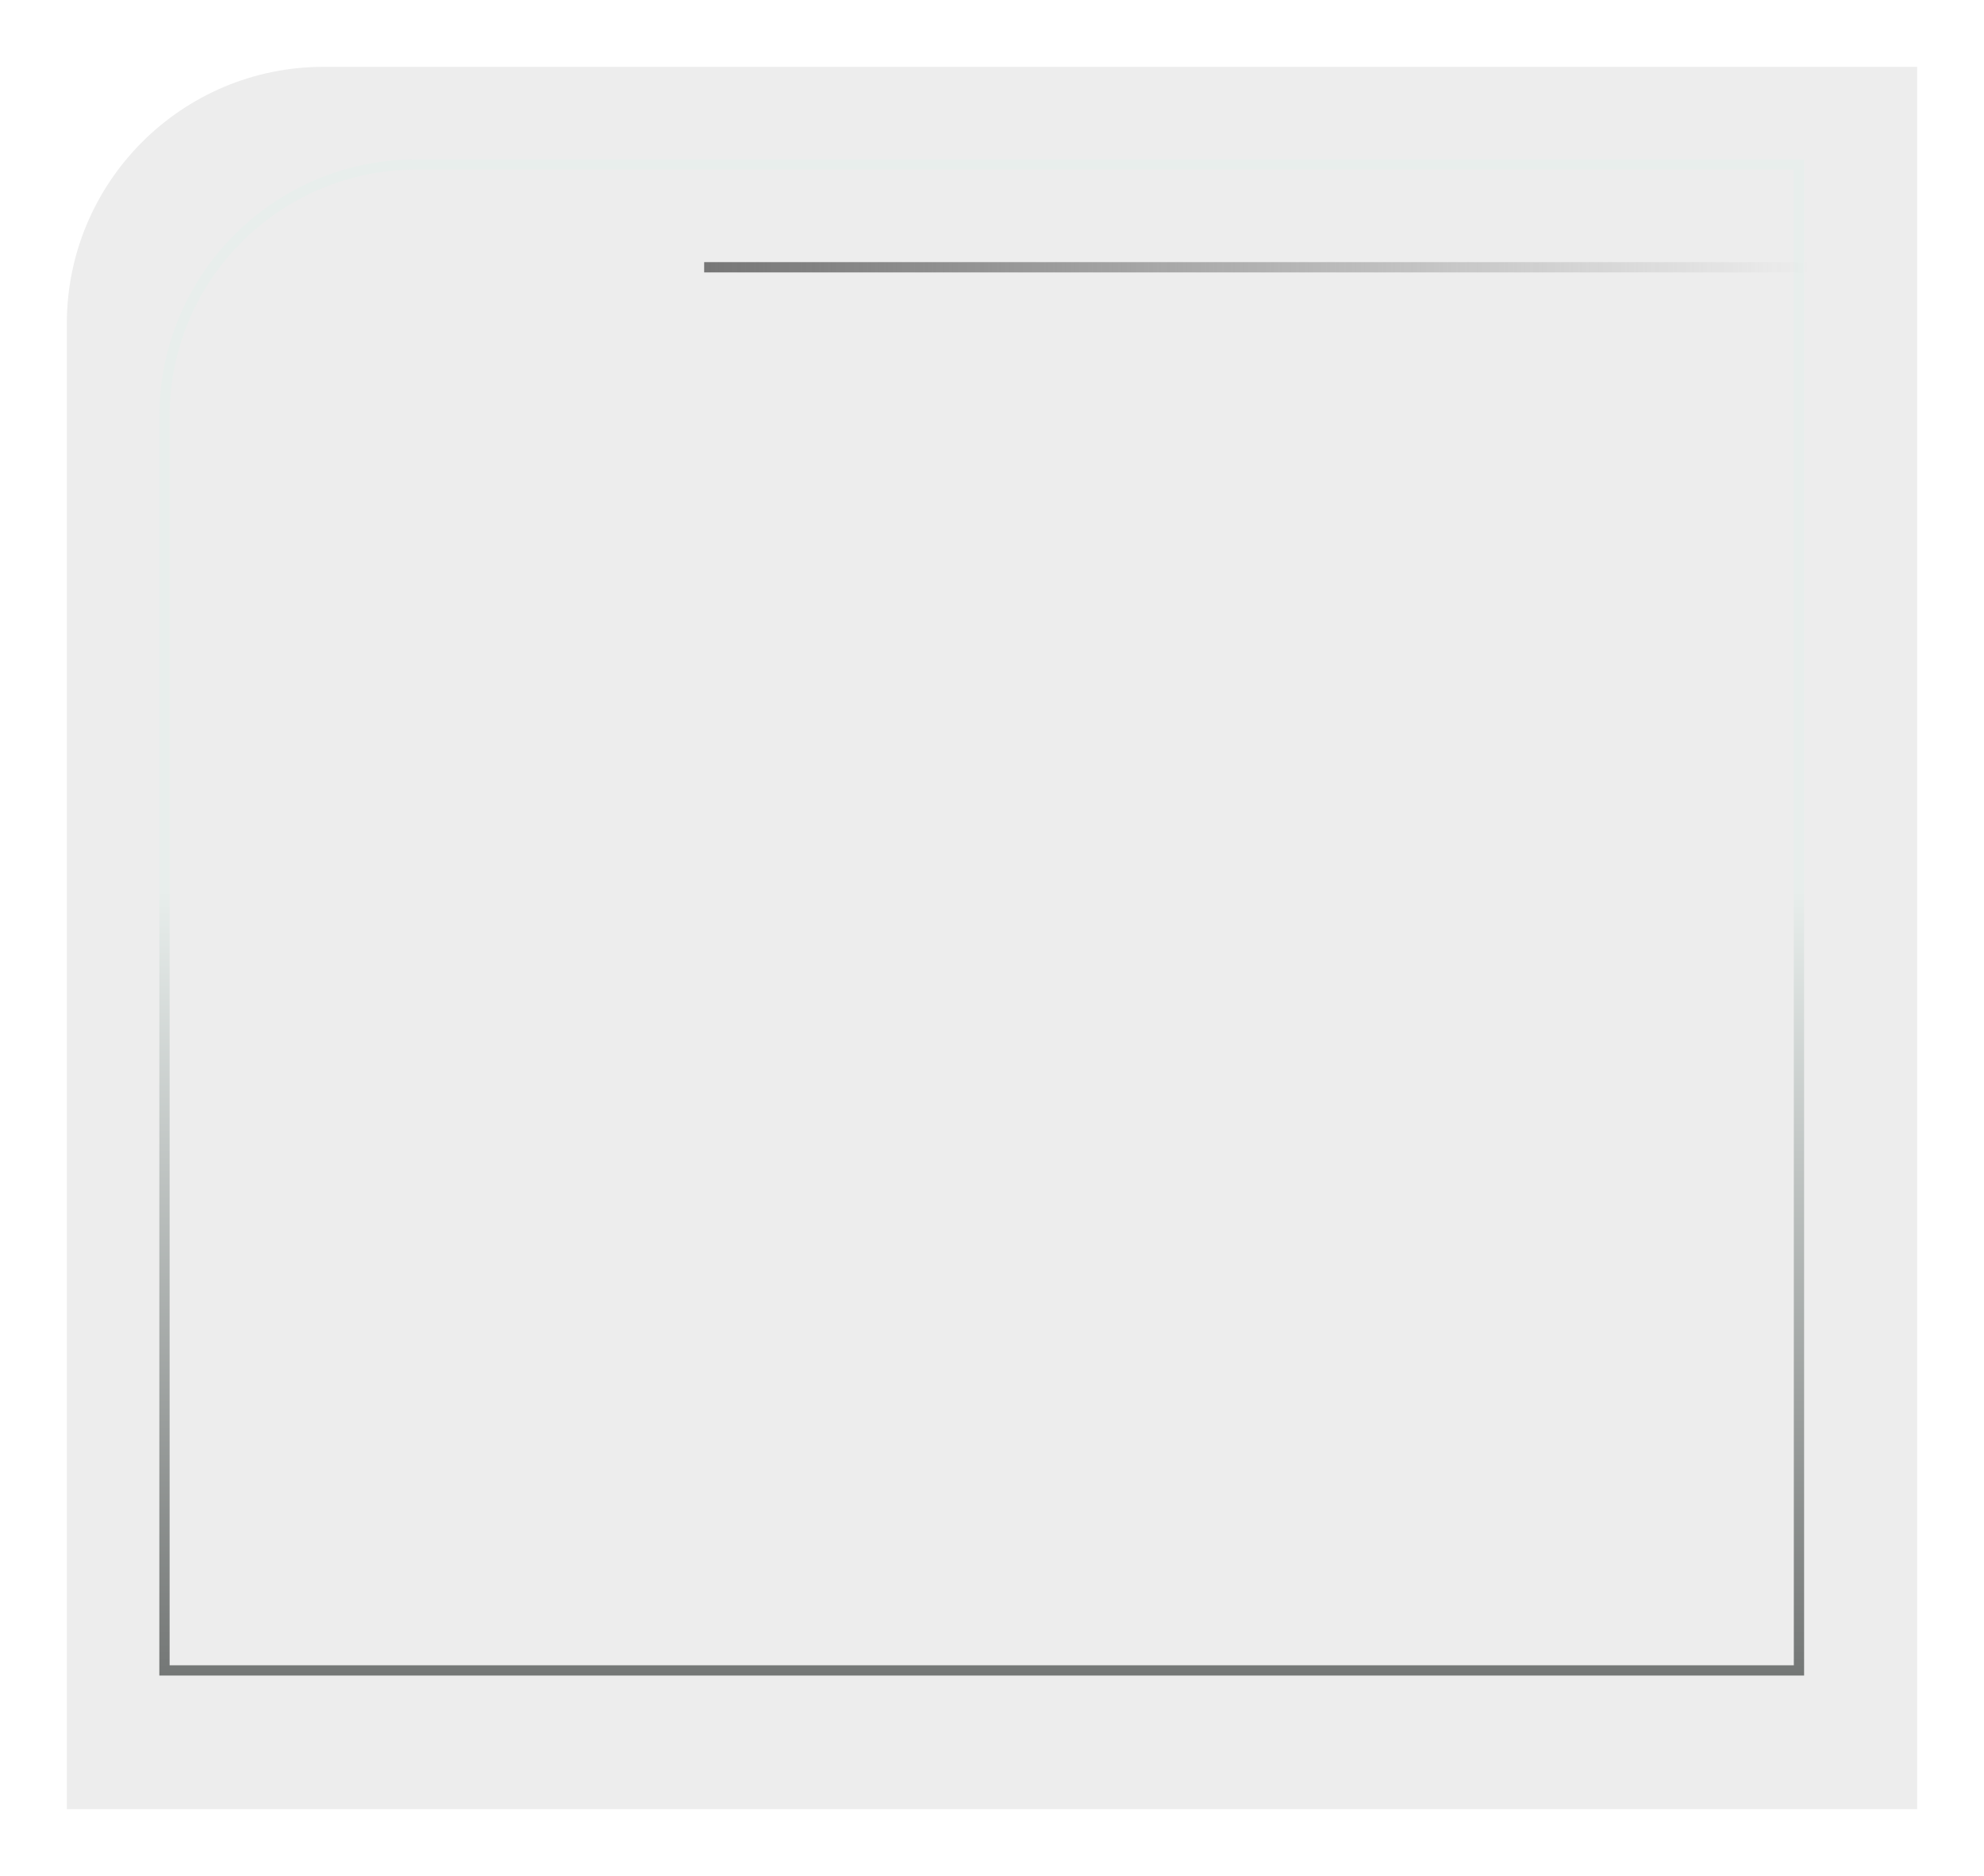
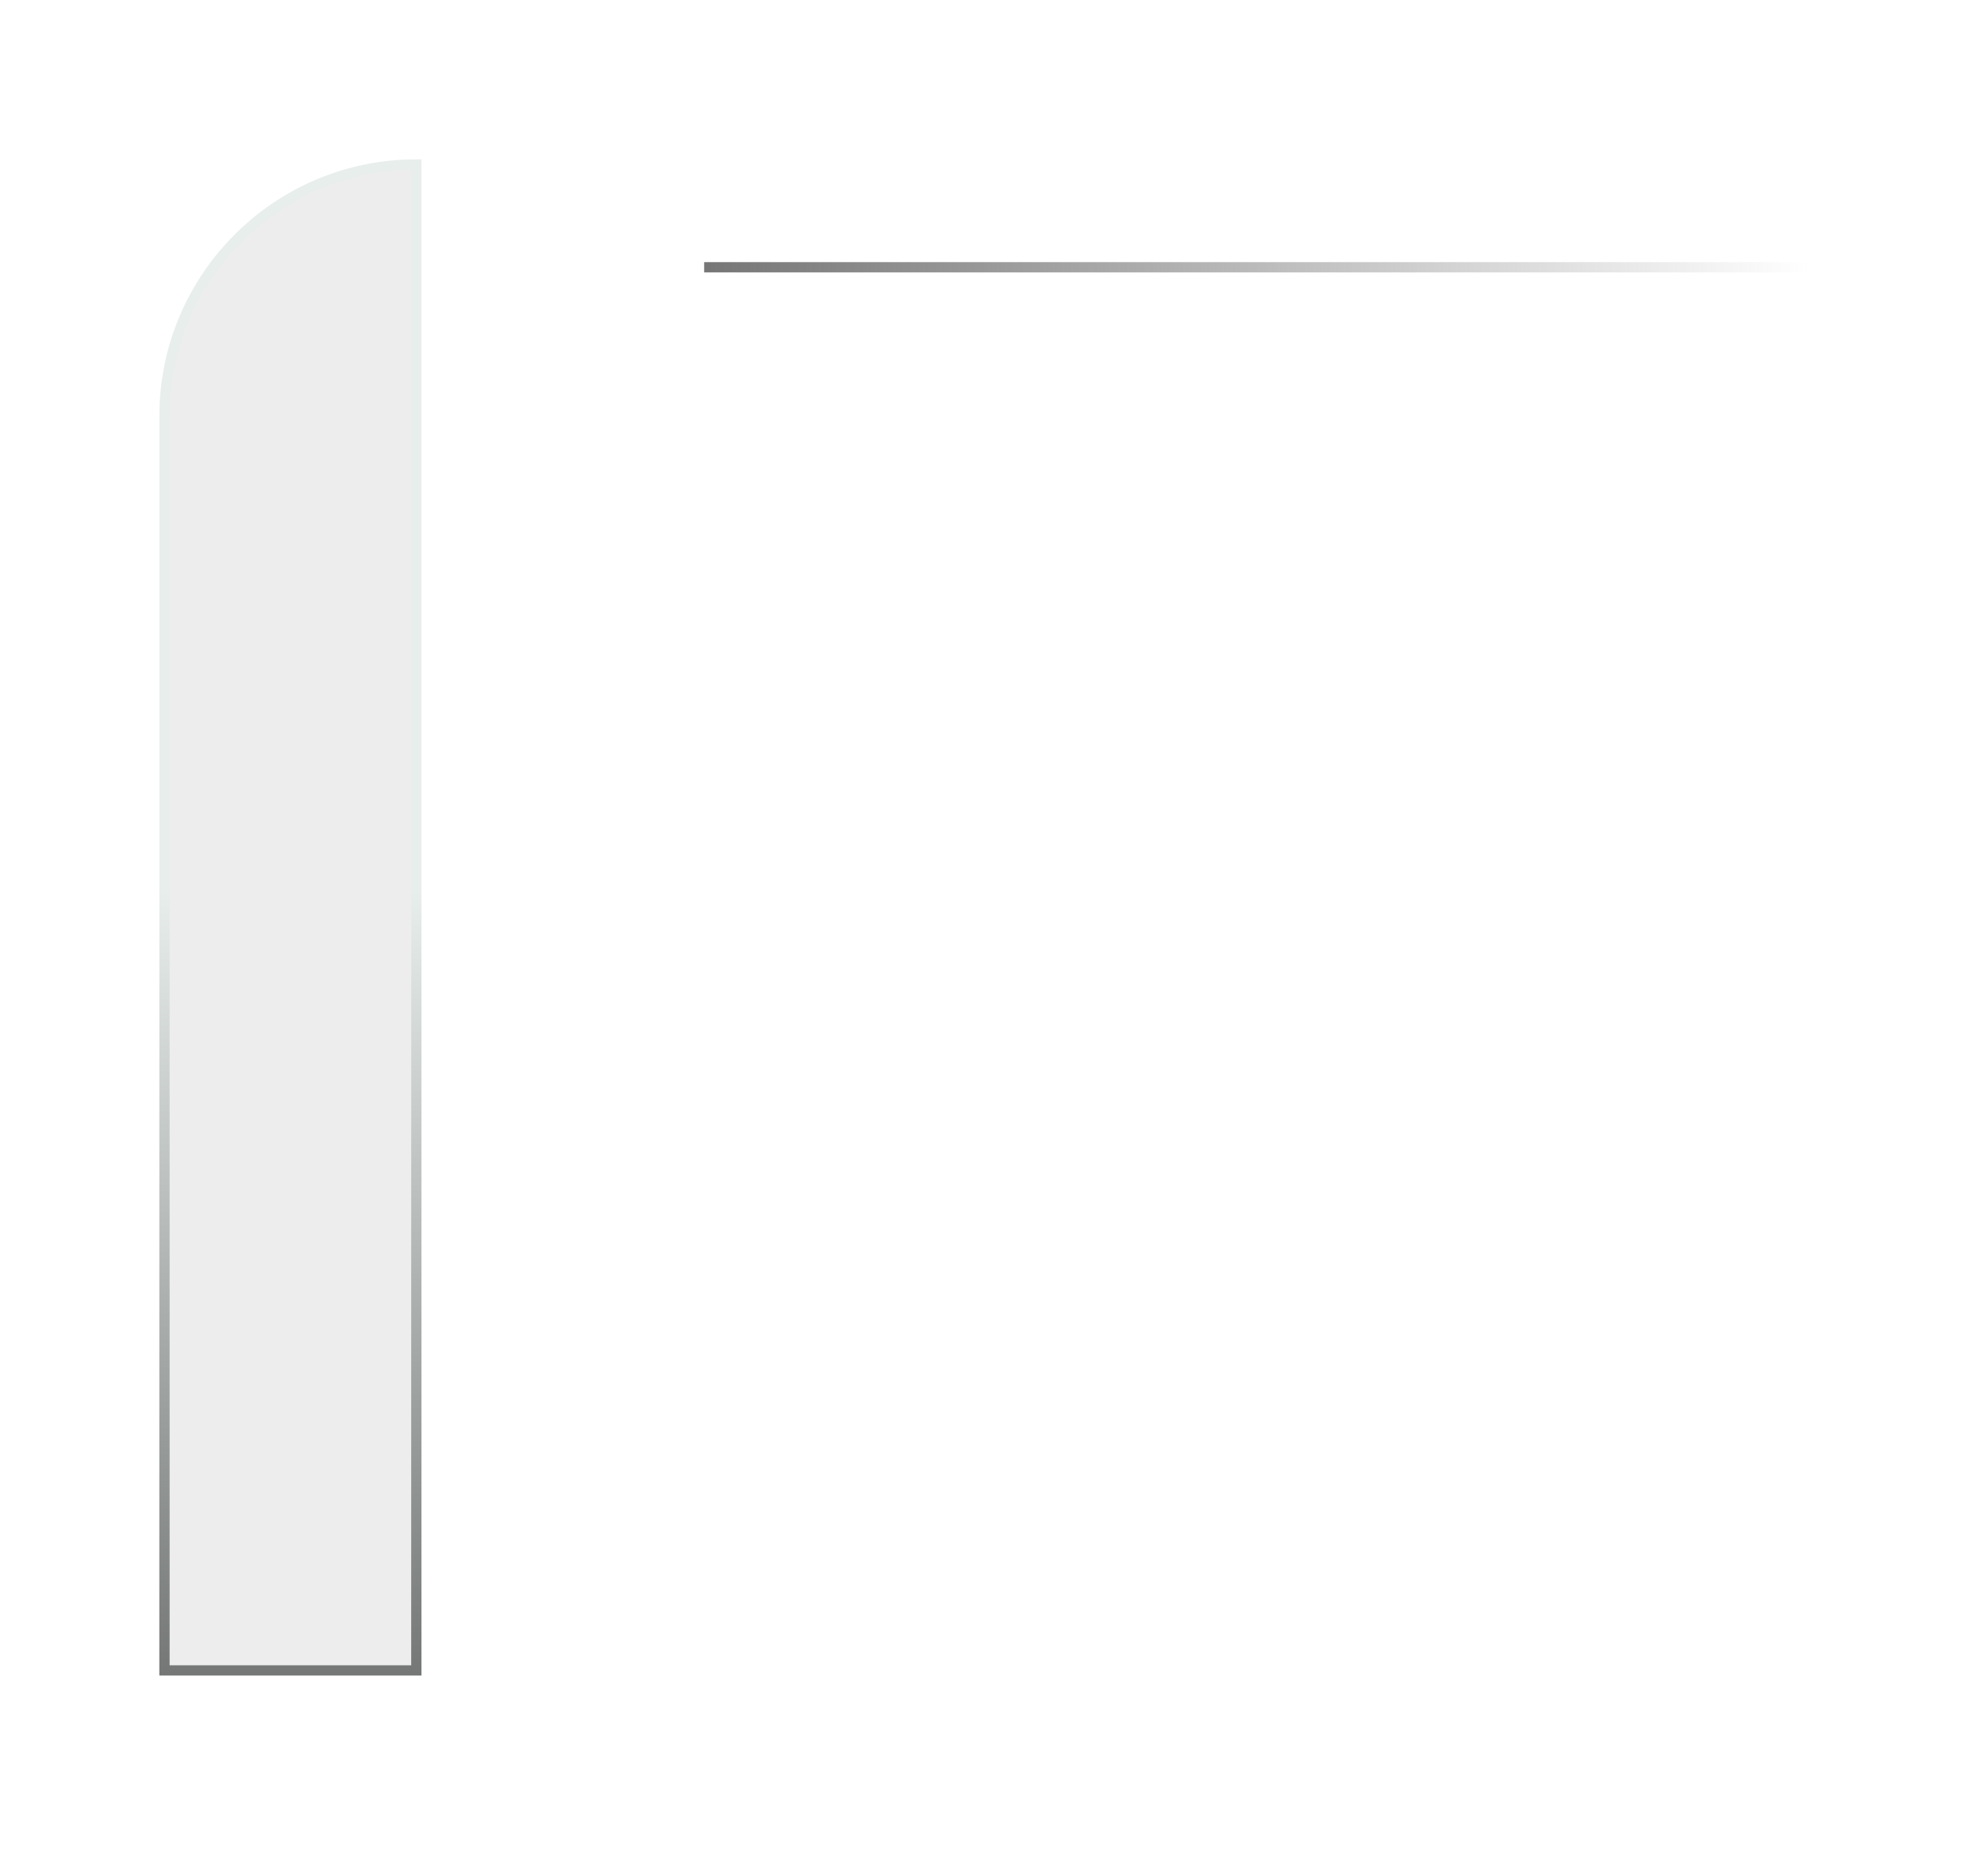
<svg xmlns="http://www.w3.org/2000/svg" width="386" height="365" viewBox="0 0 386 365" fill="none">
  <g filter="url(#filter0_d_662_4)">
-     <path d="M11 59C11 31.386 33.386 9 61 9H371V348H11V59Z" fill="#EDEDED" />
-   </g>
-   <path d="M32 81C32 53.938 53.938 32 81 32H350V325H32V81Z" fill="#EDEDED" stroke="url(#paint0_linear_662_4)" stroke-width="2" />
+     </g>
+   <path d="M32 81C32 53.938 53.938 32 81 32V325H32V81Z" fill="#EDEDED" stroke="url(#paint0_linear_662_4)" stroke-width="2" />
  <line x1="137" y1="52" x2="352" y2="52" stroke="url(#paint1_linear_662_4)" stroke-width="2" />
  <defs>
    <filter id="filter0_d_662_4" x="0" y="0" width="386" height="365" filterUnits="userSpaceOnUse" color-interpolation-filters="sRGB">
      <feFlood flood-opacity="0" result="BackgroundImageFix" />
      <feColorMatrix in="SourceAlpha" type="matrix" values="0 0 0 0 0 0 0 0 0 0 0 0 0 0 0 0 0 0 127 0" result="hardAlpha" />
      <feMorphology radius="3" operator="dilate" in="SourceAlpha" result="effect1_dropShadow_662_4" />
      <feOffset dx="2" dy="4" />
      <feGaussianBlur stdDeviation="5" />
      <feComposite in2="hardAlpha" operator="out" />
      <feColorMatrix type="matrix" values="0 0 0 0 0.671 0 0 0 0 0.652 0 0 0 0 0.652 0 0 0 0.25 0" />
      <feBlend mode="normal" in2="BackgroundImageFix" result="effect1_dropShadow_662_4" />
      <feBlend mode="normal" in="SourceGraphic" in2="effect1_dropShadow_662_4" result="shape" />
    </filter>
    <linearGradient id="paint0_linear_662_4" x1="191" y1="31" x2="191" y2="326" gradientUnits="userSpaceOnUse">
      <stop stop-color="#E8EEEC" />
      <stop offset="0.482" stop-color="#E8EEEC" />
      <stop offset="1" stop-color="#747776" />
    </linearGradient>
    <linearGradient id="paint1_linear_662_4" x1="137" y1="53" x2="352" y2="53" gradientUnits="userSpaceOnUse">
      <stop stop-color="#767676" />
      <stop offset="1" stop-color="#767676" stop-opacity="0" />
    </linearGradient>
  </defs>
</svg>